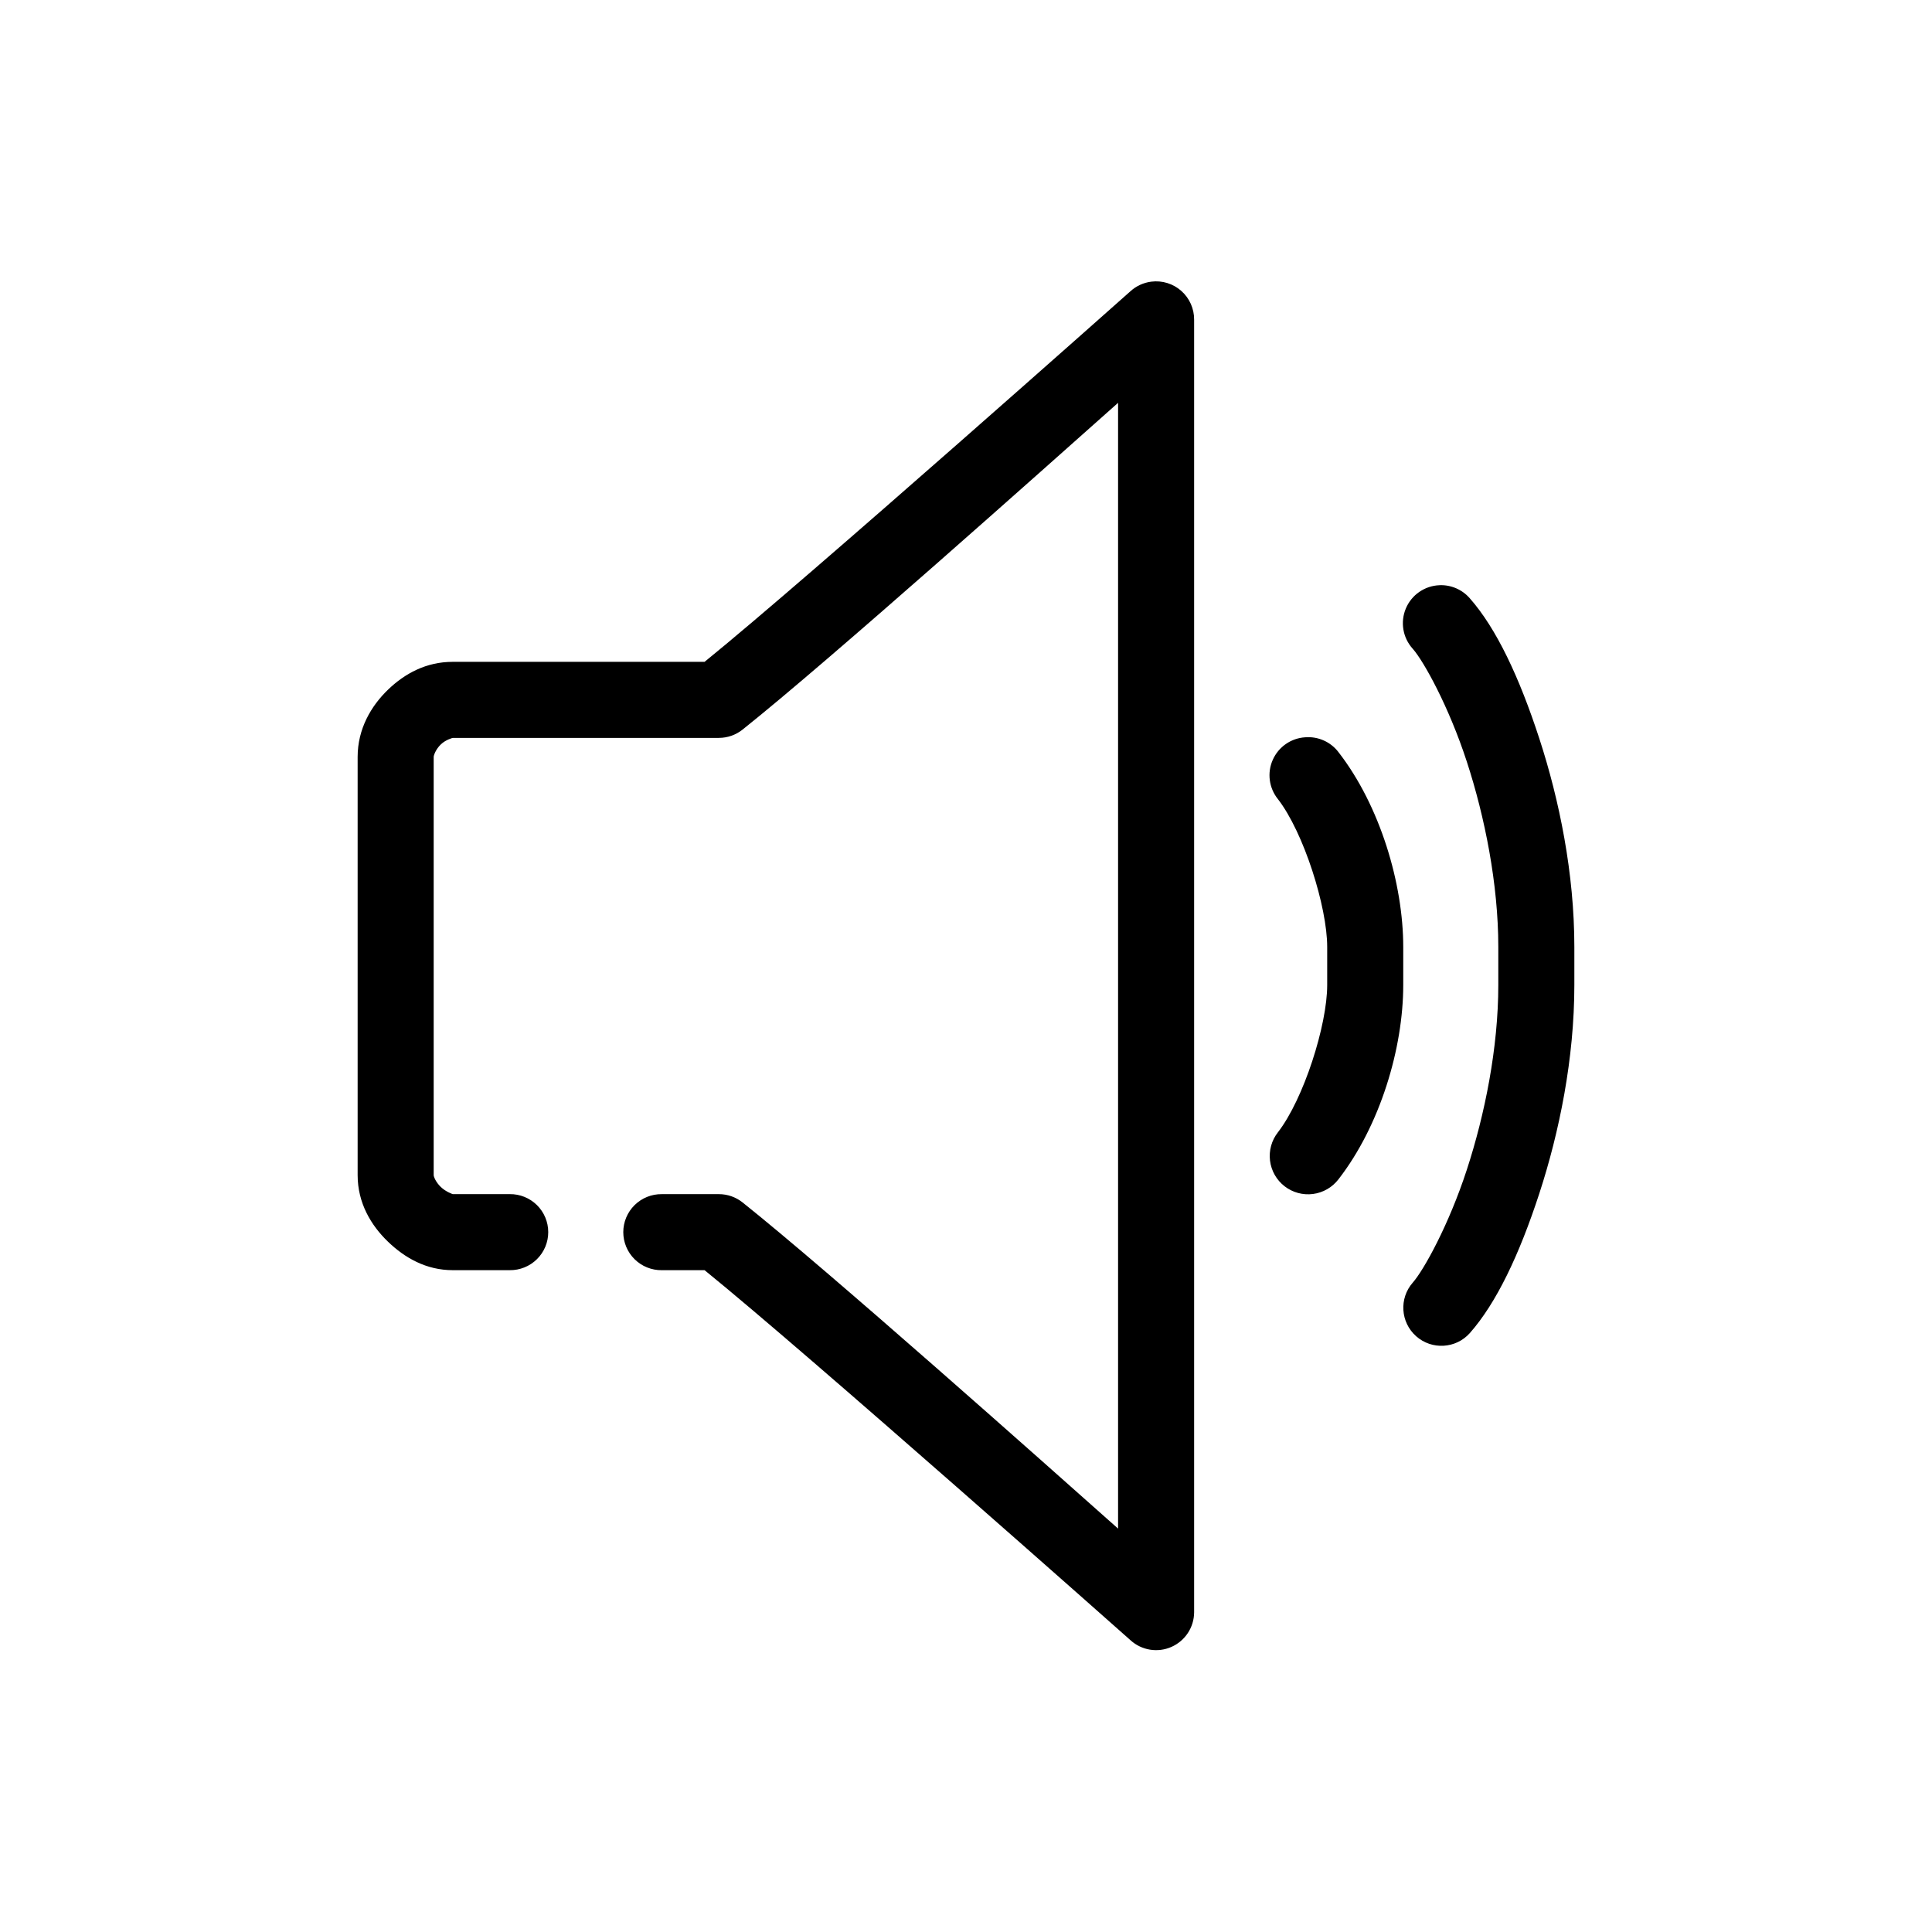
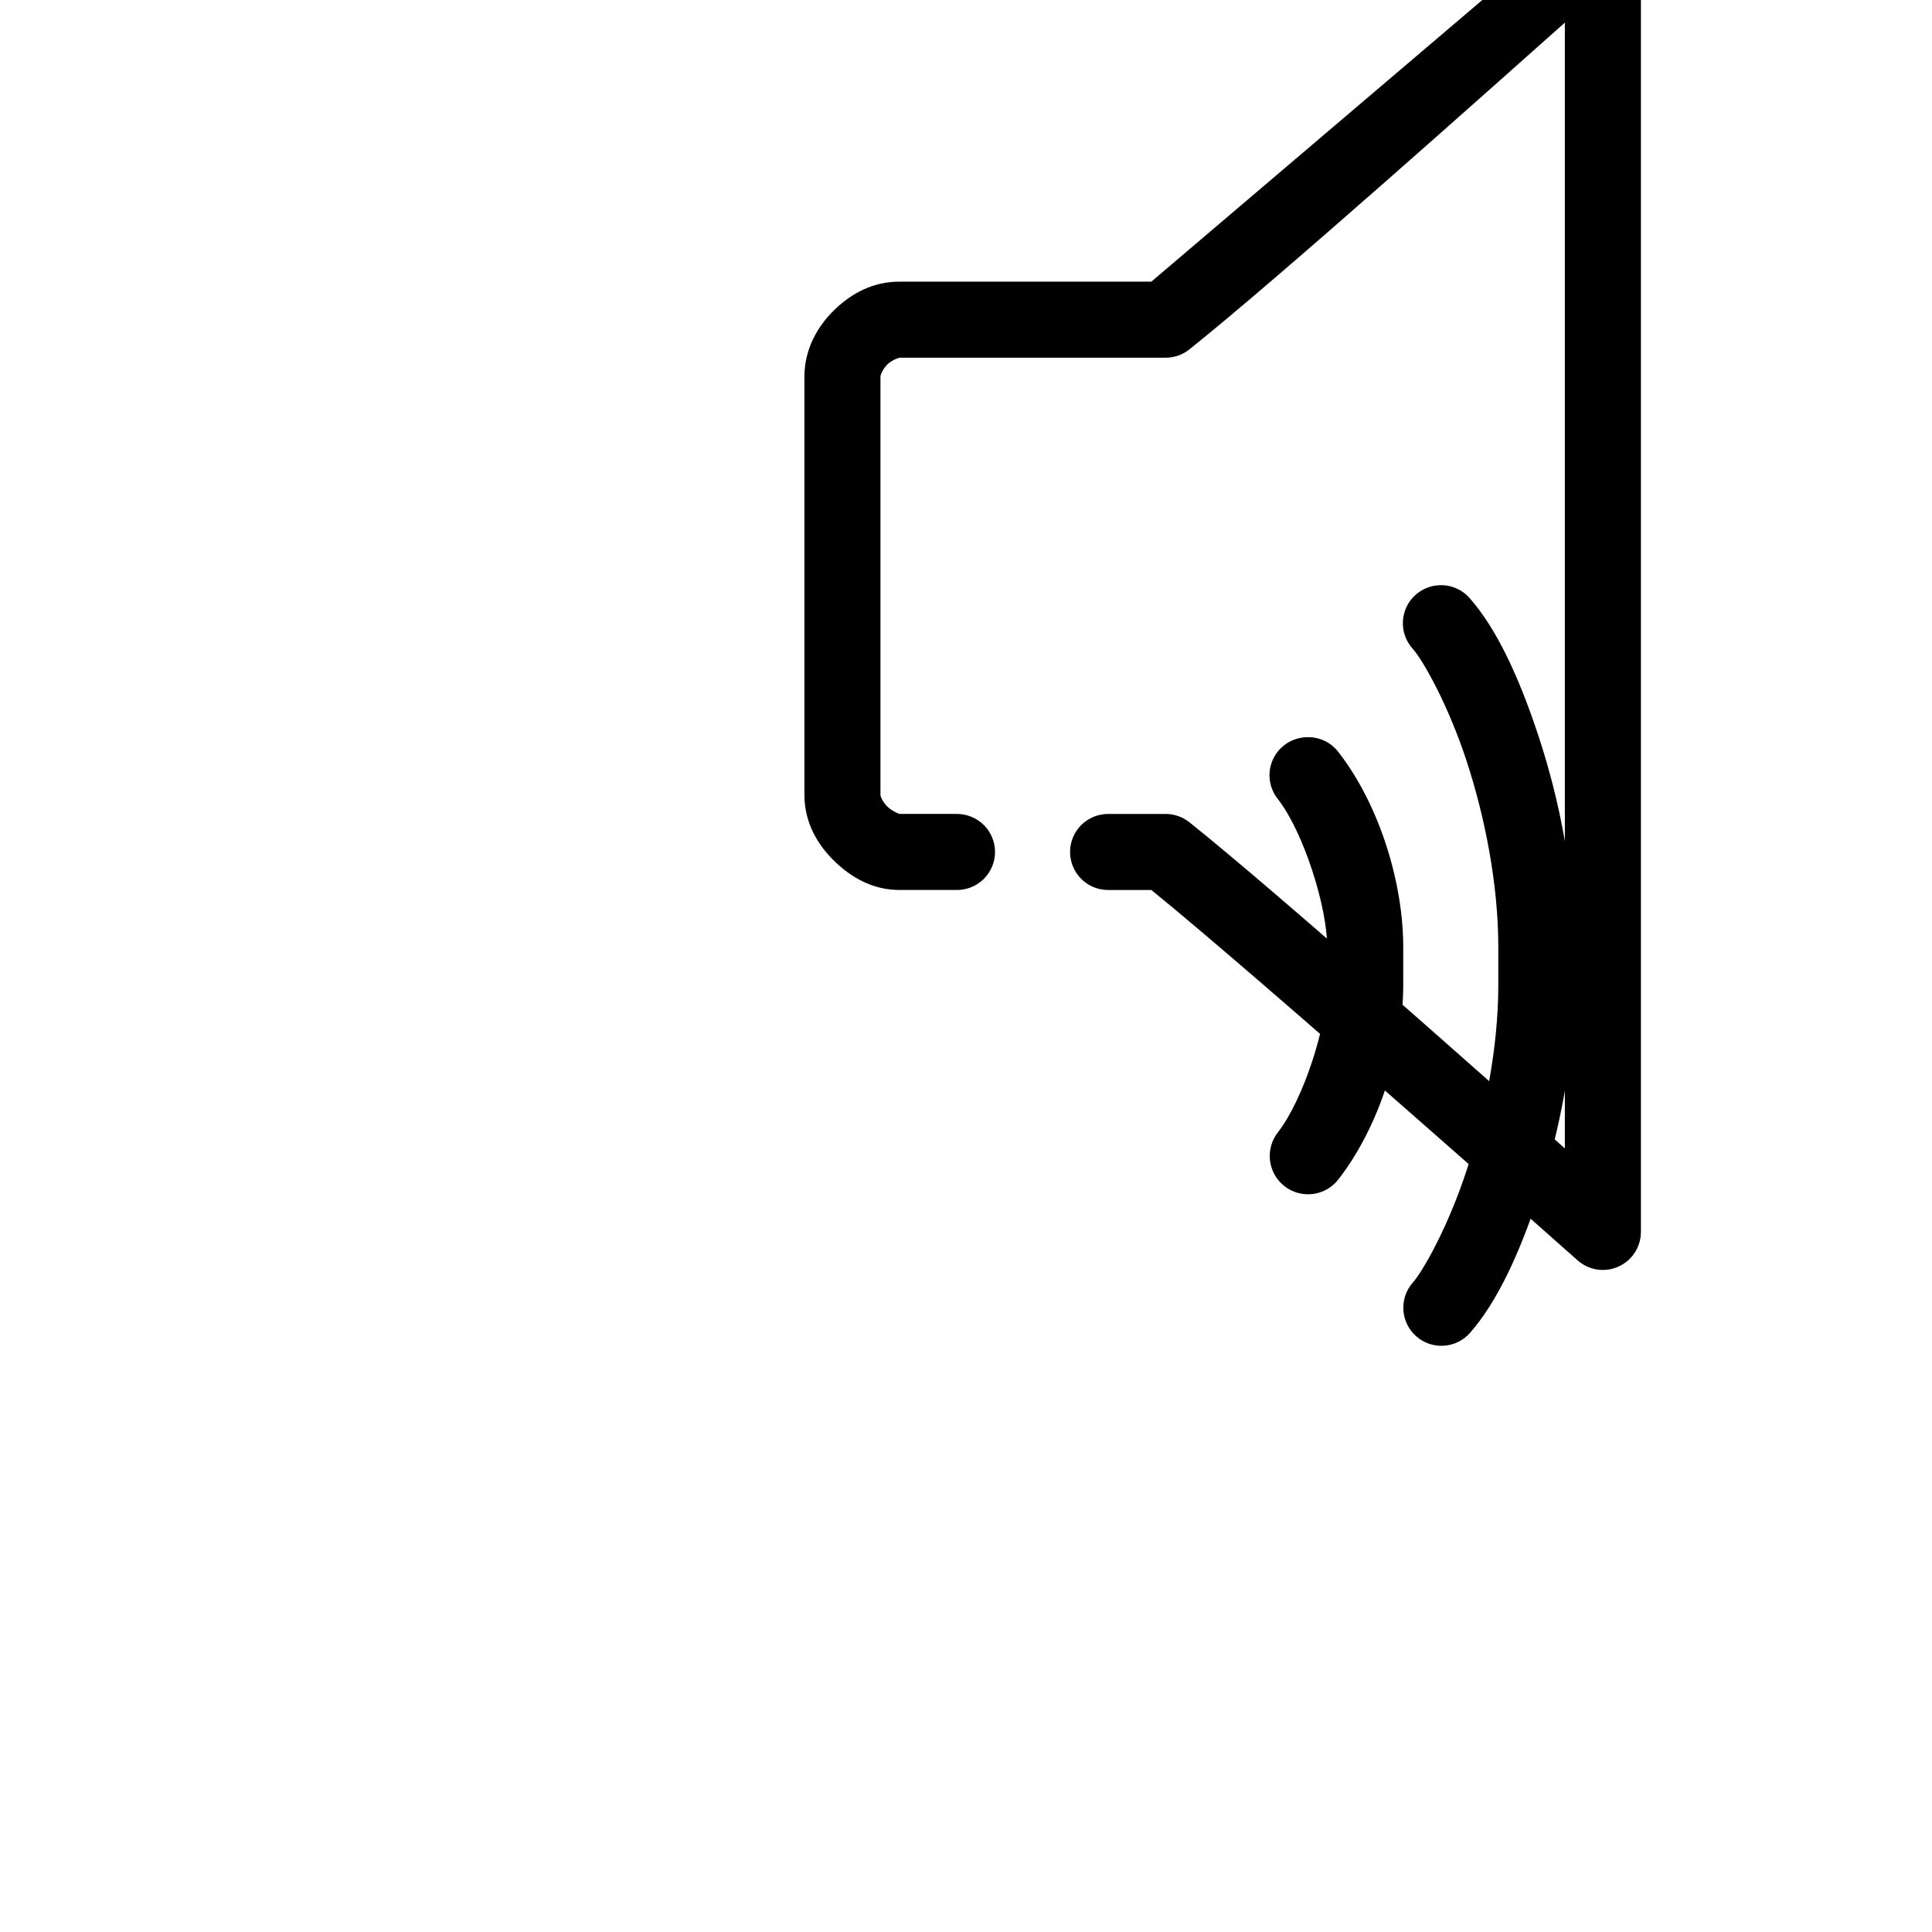
<svg xmlns="http://www.w3.org/2000/svg" fill="#000000" width="800px" height="800px" version="1.1" viewBox="144 144 512 512">
-   <path d="m449.12 218.64c-2.055 0.254-3.977 1.133-5.512 2.516 0 0-85.598 76.133-112.89 98.238h-66.754c-7.004 0-12.688 3.086-17.16 7.398-4.473 4.316-8.027 10.387-8.027 17.793v110.83c0 7.402 3.555 13.32 8.031 17.633 4.473 4.312 10.16 7.559 17.16 7.559h15.113c2.695 0.035 5.289-1.012 7.207-2.906 1.922-1.891 3-4.477 3-7.172 0-2.695-1.078-5.277-3-7.172-1.918-1.891-4.512-2.938-7.207-2.902h-15.113c0.023 0-1.809-0.598-3.148-1.891-1.34-1.289-1.891-2.738-1.891-3.148v-110.83c0-0.41 0.551-2.016 1.891-3.305 1.34-1.289 3.172-1.73 3.148-1.73h70.535l-0.004-0.004c2.289 0.004 4.508-0.773 6.297-2.203 23.242-18.531 80.145-69.379 99.504-86.59v298.34c-19.367-17.219-76.262-67.902-99.504-86.43-1.789-1.43-4.008-2.207-6.297-2.203h-15.113c-2.695-0.035-5.293 1.012-7.211 2.902-1.918 1.895-3 4.477-3 7.172 0 2.695 1.082 5.281 3 7.172 1.918 1.895 4.516 2.941 7.211 2.906h11.336c27.289 22.105 112.89 98.082 112.89 98.082h-0.004c2.945 2.668 7.184 3.359 10.82 1.758 3.641-1.598 6-5.184 6.027-9.16v-342.58 0.004c0.02-2.906-1.211-5.68-3.383-7.609-2.172-1.934-5.07-2.832-7.953-2.469zm76.359 80.449c-3.918 0.145-7.394 2.547-8.914 6.16-1.52 3.613-0.809 7.781 1.828 10.684 2.906 3.289 9.547 15.258 14.328 29.914 4.781 14.652 8.344 32.496 8.344 49.117v10.074c0 16.617-3.562 34.309-8.344 48.961-4.781 14.656-11.422 26.621-14.328 29.914-3.66 4.18-3.254 10.523 0.902 14.207 4.156 3.68 10.508 3.312 14.211-0.824 7.031-7.961 13.09-20.664 18.422-36.996 5.328-16.336 9.289-35.805 9.289-55.262v-10.074c0-19.457-3.961-38.926-9.289-55.258-5.328-16.336-11.391-29.191-18.422-37.156-2.012-2.316-4.965-3.59-8.027-3.465zm-35.582 40.305v-0.004c-3.762 0.23-7.082 2.535-8.605 5.984-1.527 3.445-1 7.453 1.363 10.391 6.836 8.812 13.066 28.559 13.066 39.199v10.074c0 10.641-6.231 30.23-13.066 39.043-1.668 2.129-2.418 4.836-2.086 7.516 0.336 2.684 1.723 5.121 3.859 6.777 2.137 1.656 4.848 2.391 7.527 2.043 2.684-0.348 5.113-1.75 6.758-3.898 11.051-14.246 17.16-34.777 17.16-51.48v-10.074c0-16.703-6.109-37.391-17.16-51.637v-0.004c-2.078-2.727-5.402-4.207-8.816-3.934z" />
+   <path d="m449.12 218.64h-66.754c-7.004 0-12.688 3.086-17.16 7.398-4.473 4.316-8.027 10.387-8.027 17.793v110.83c0 7.402 3.555 13.32 8.031 17.633 4.473 4.312 10.16 7.559 17.16 7.559h15.113c2.695 0.035 5.289-1.012 7.207-2.906 1.922-1.891 3-4.477 3-7.172 0-2.695-1.078-5.277-3-7.172-1.918-1.891-4.512-2.938-7.207-2.902h-15.113c0.023 0-1.809-0.598-3.148-1.891-1.34-1.289-1.891-2.738-1.891-3.148v-110.83c0-0.41 0.551-2.016 1.891-3.305 1.34-1.289 3.172-1.73 3.148-1.73h70.535l-0.004-0.004c2.289 0.004 4.508-0.773 6.297-2.203 23.242-18.531 80.145-69.379 99.504-86.59v298.34c-19.367-17.219-76.262-67.902-99.504-86.43-1.789-1.43-4.008-2.207-6.297-2.203h-15.113c-2.695-0.035-5.293 1.012-7.211 2.902-1.918 1.895-3 4.477-3 7.172 0 2.695 1.082 5.281 3 7.172 1.918 1.895 4.516 2.941 7.211 2.906h11.336c27.289 22.105 112.89 98.082 112.89 98.082h-0.004c2.945 2.668 7.184 3.359 10.82 1.758 3.641-1.598 6-5.184 6.027-9.16v-342.58 0.004c0.02-2.906-1.211-5.68-3.383-7.609-2.172-1.934-5.07-2.832-7.953-2.469zm76.359 80.449c-3.918 0.145-7.394 2.547-8.914 6.16-1.52 3.613-0.809 7.781 1.828 10.684 2.906 3.289 9.547 15.258 14.328 29.914 4.781 14.652 8.344 32.496 8.344 49.117v10.074c0 16.617-3.562 34.309-8.344 48.961-4.781 14.656-11.422 26.621-14.328 29.914-3.66 4.18-3.254 10.523 0.902 14.207 4.156 3.68 10.508 3.312 14.211-0.824 7.031-7.961 13.09-20.664 18.422-36.996 5.328-16.336 9.289-35.805 9.289-55.262v-10.074c0-19.457-3.961-38.926-9.289-55.258-5.328-16.336-11.391-29.191-18.422-37.156-2.012-2.316-4.965-3.59-8.027-3.465zm-35.582 40.305v-0.004c-3.762 0.23-7.082 2.535-8.605 5.984-1.527 3.445-1 7.453 1.363 10.391 6.836 8.812 13.066 28.559 13.066 39.199v10.074c0 10.641-6.231 30.23-13.066 39.043-1.668 2.129-2.418 4.836-2.086 7.516 0.336 2.684 1.723 5.121 3.859 6.777 2.137 1.656 4.848 2.391 7.527 2.043 2.684-0.348 5.113-1.75 6.758-3.898 11.051-14.246 17.16-34.777 17.16-51.48v-10.074c0-16.703-6.109-37.391-17.16-51.637v-0.004c-2.078-2.727-5.402-4.207-8.816-3.934z" />
</svg>